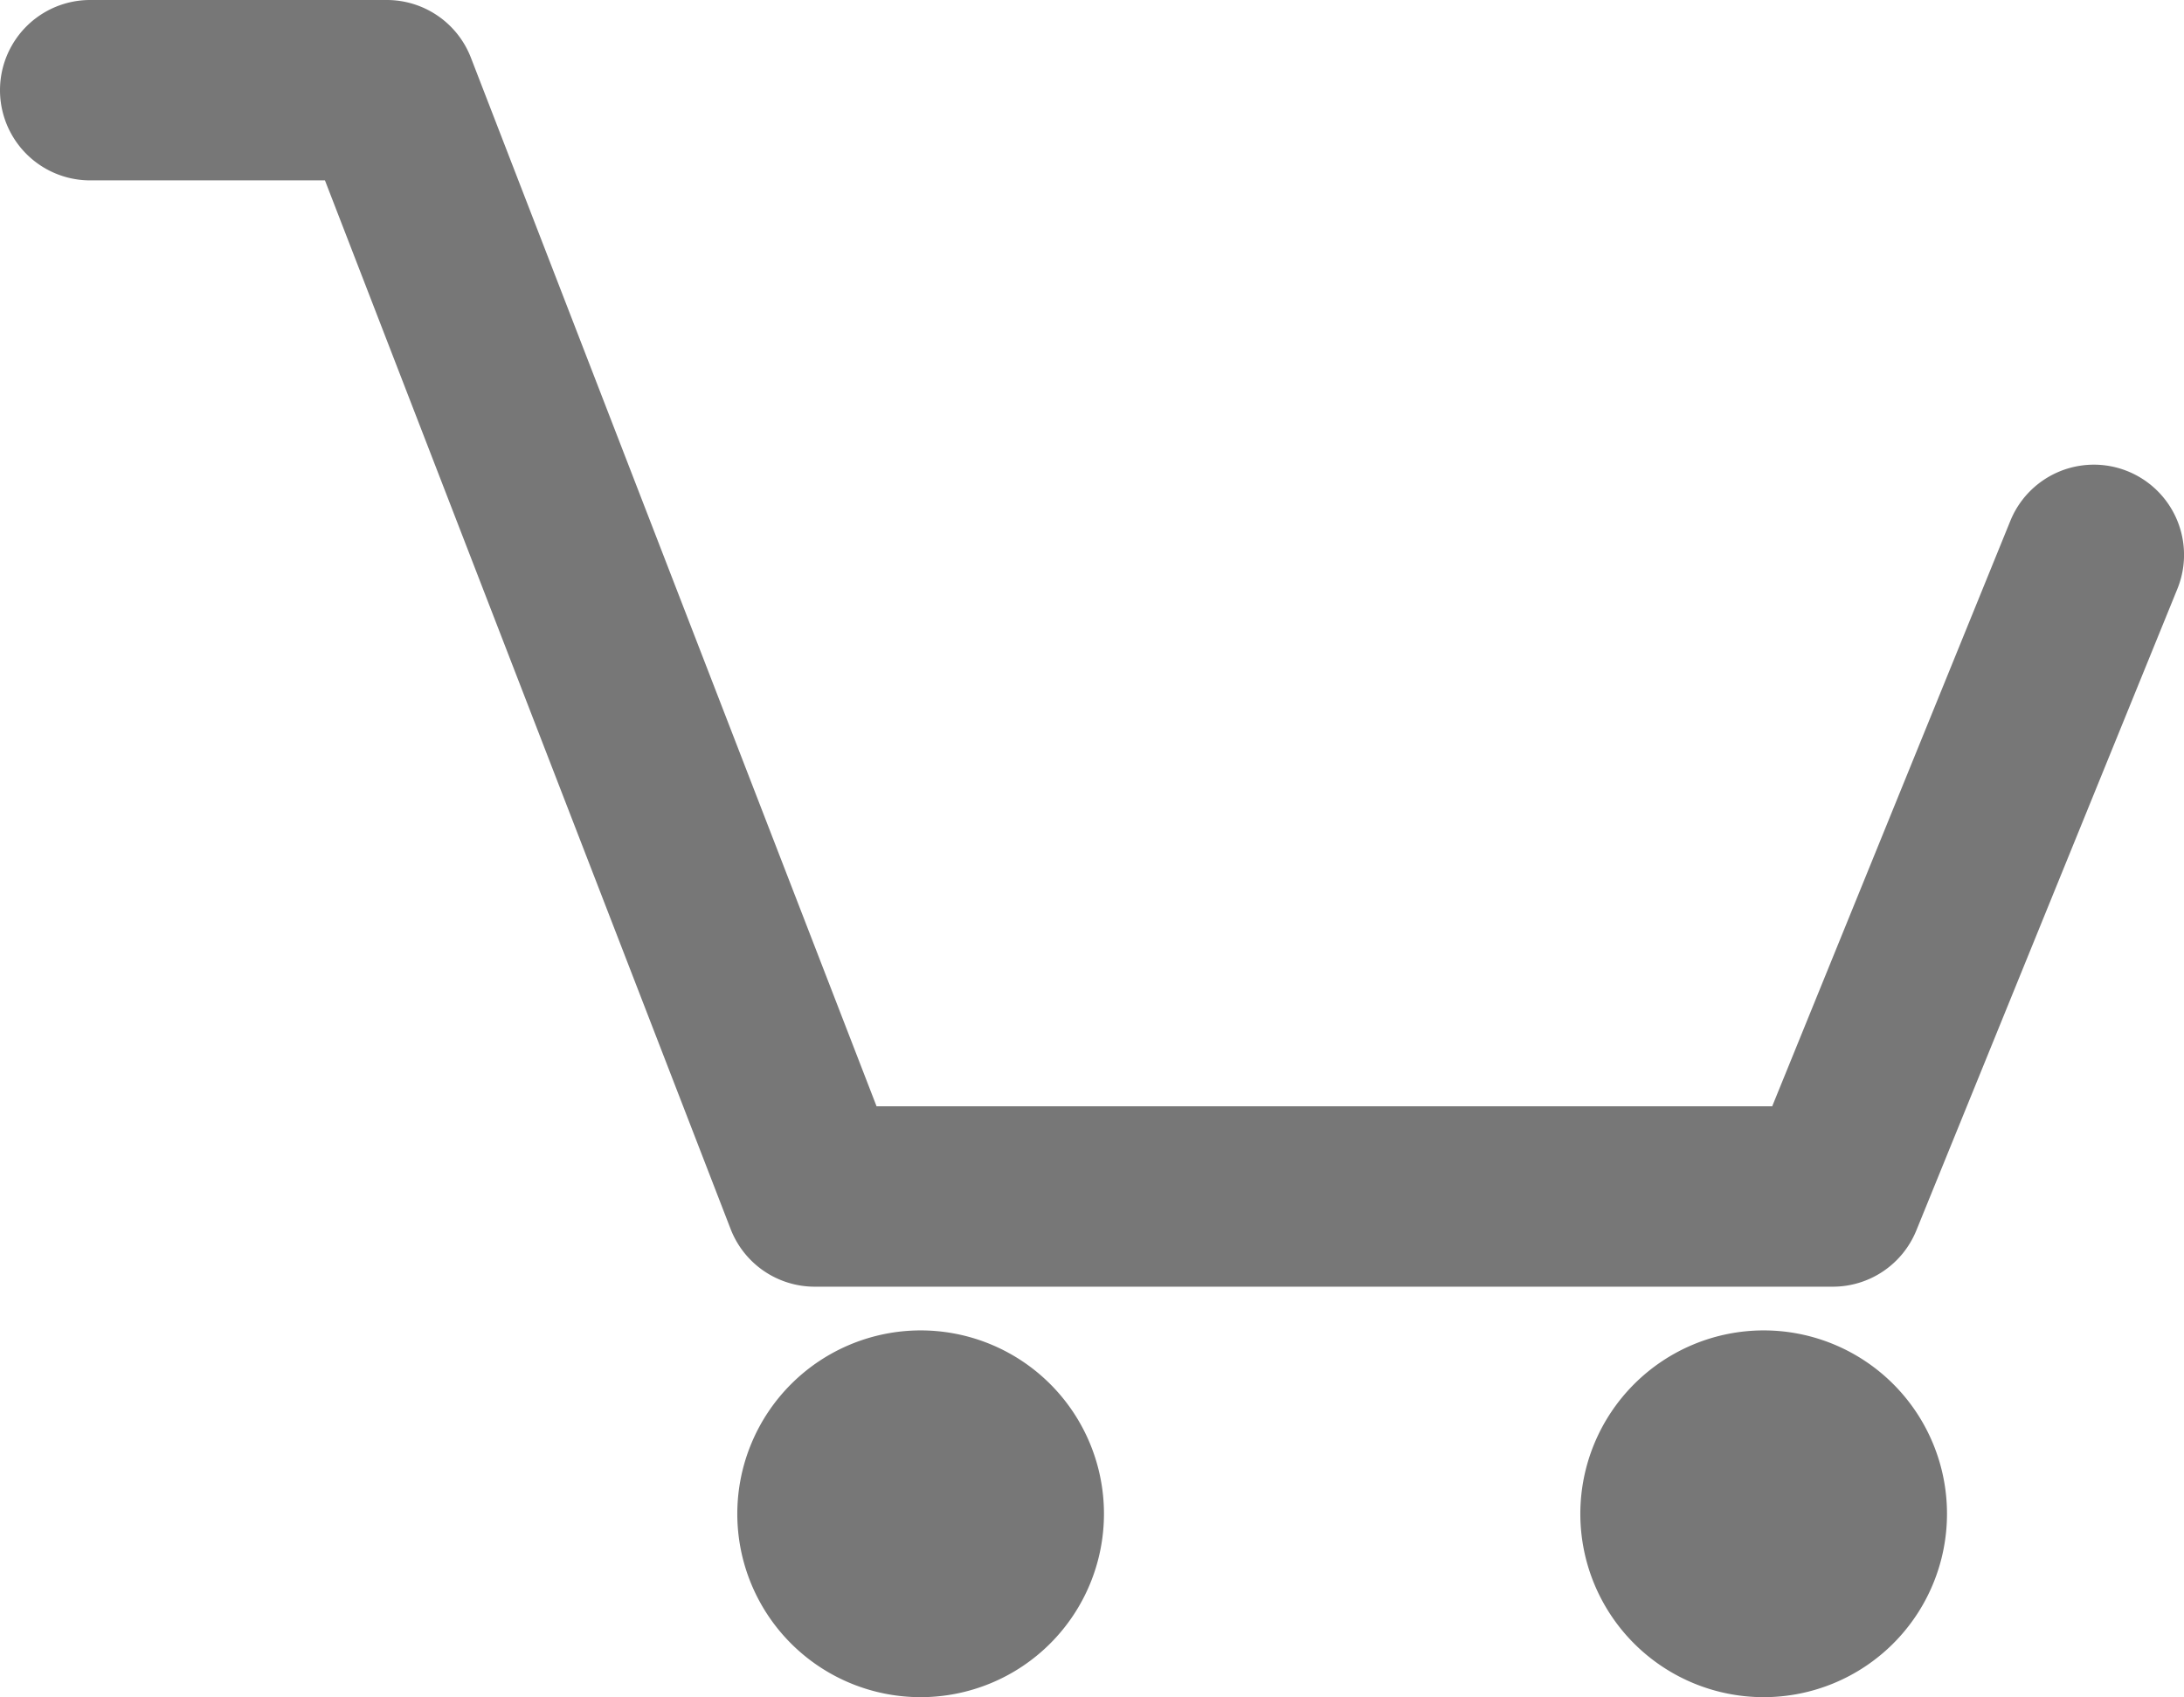
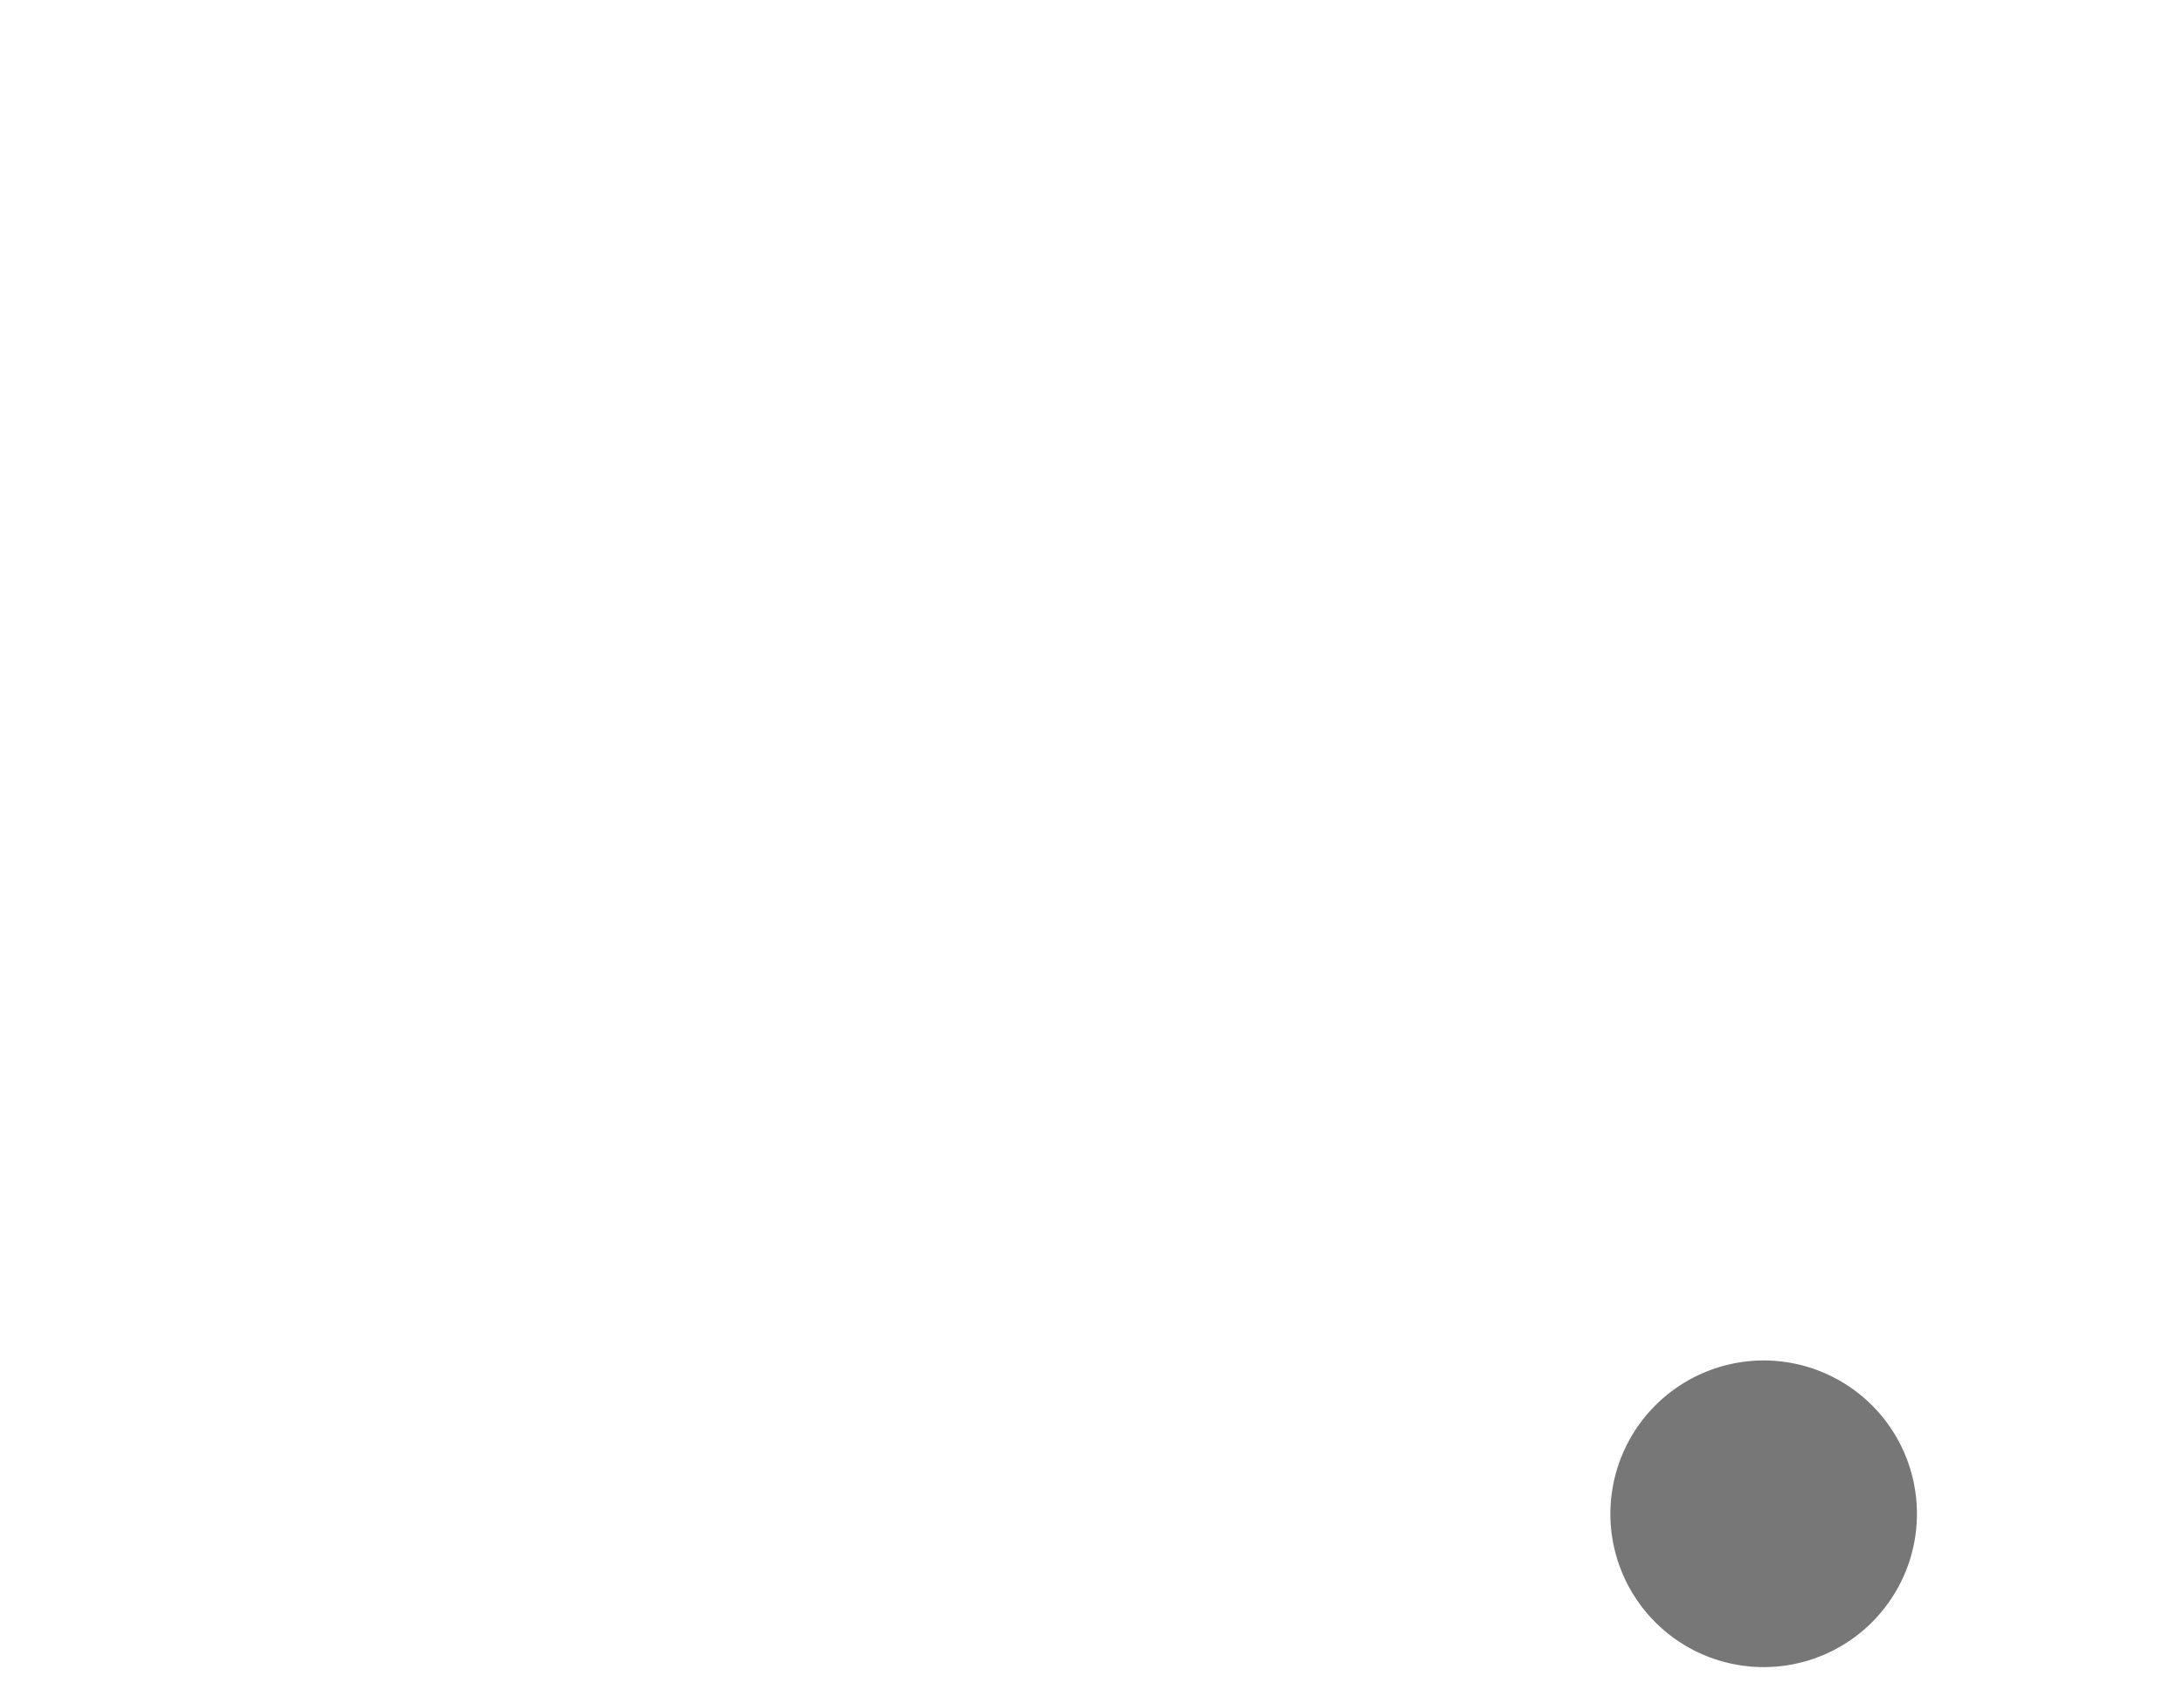
<svg xmlns="http://www.w3.org/2000/svg" width="36.334" height="28.226" viewBox="0 0 36.334 28.226">
  <g id="Cart_Header" data-name="Cart Header" transform="translate(-1096.613 -119.196)">
    <g id="Group_6213" data-name="Group 6213" transform="translate(1109.379 141.823)">
-       <path id="Ellipse_205" data-name="Ellipse 205" d="M1.55-1A2.55,2.55,0,1,1-1,1.55,2.553,2.553,0,0,1,1.55-1Z" transform="translate(1 1)" fill="#777" />
-       <path id="Ellipse_205_-_Outline" data-name="Ellipse 205 - Outline" d="M1.55-1.5A3.05,3.05,0,1,1-1.5,1.55,3.053,3.053,0,0,1,1.55-1.5Zm0,5.1A2.05,2.05,0,1,0-.5,1.55,2.052,2.052,0,0,0,1.55,3.6Z" transform="translate(1 1)" fill="#777" />
      <path id="Ellipse_206" data-name="Ellipse 206" d="M1.55-1A2.55,2.55,0,1,1-1,1.55,2.553,2.553,0,0,1,1.55-1Z" transform="translate(15.025 1)" fill="#777" />
-       <path id="Ellipse_206_-_Outline" data-name="Ellipse 206 - Outline" d="M1.55-1.5A3.05,3.05,0,1,1-1.5,1.55,3.053,3.053,0,0,1,1.55-1.5Zm0,5.1A2.05,2.05,0,1,0-.5,1.55,2.052,2.052,0,0,0,1.55,3.6Z" transform="translate(15.025 1)" fill="#777" />
    </g>
    <g id="Group_6216" data-name="Group 6216" transform="translate(1096.773 119.356)">
-       <path id="Path_6418" data-name="Path 6418" d="M31.491,22.4H14.555a1.5,1.5,0,0,1-1.4-.959L6.406,4H2.5a1.5,1.5,0,0,1,0-3H7.434a1.5,1.5,0,0,1,1.4.959L15.583,19.4h14.9l3.962-9.737a1.5,1.5,0,1,1,2.779,1.131L32.88,21.467A1.5,1.5,0,0,1,31.491,22.4Z" transform="translate(-1.16 -1.16)" fill="#777" />
-     </g>
+       </g>
  </g>
</svg>